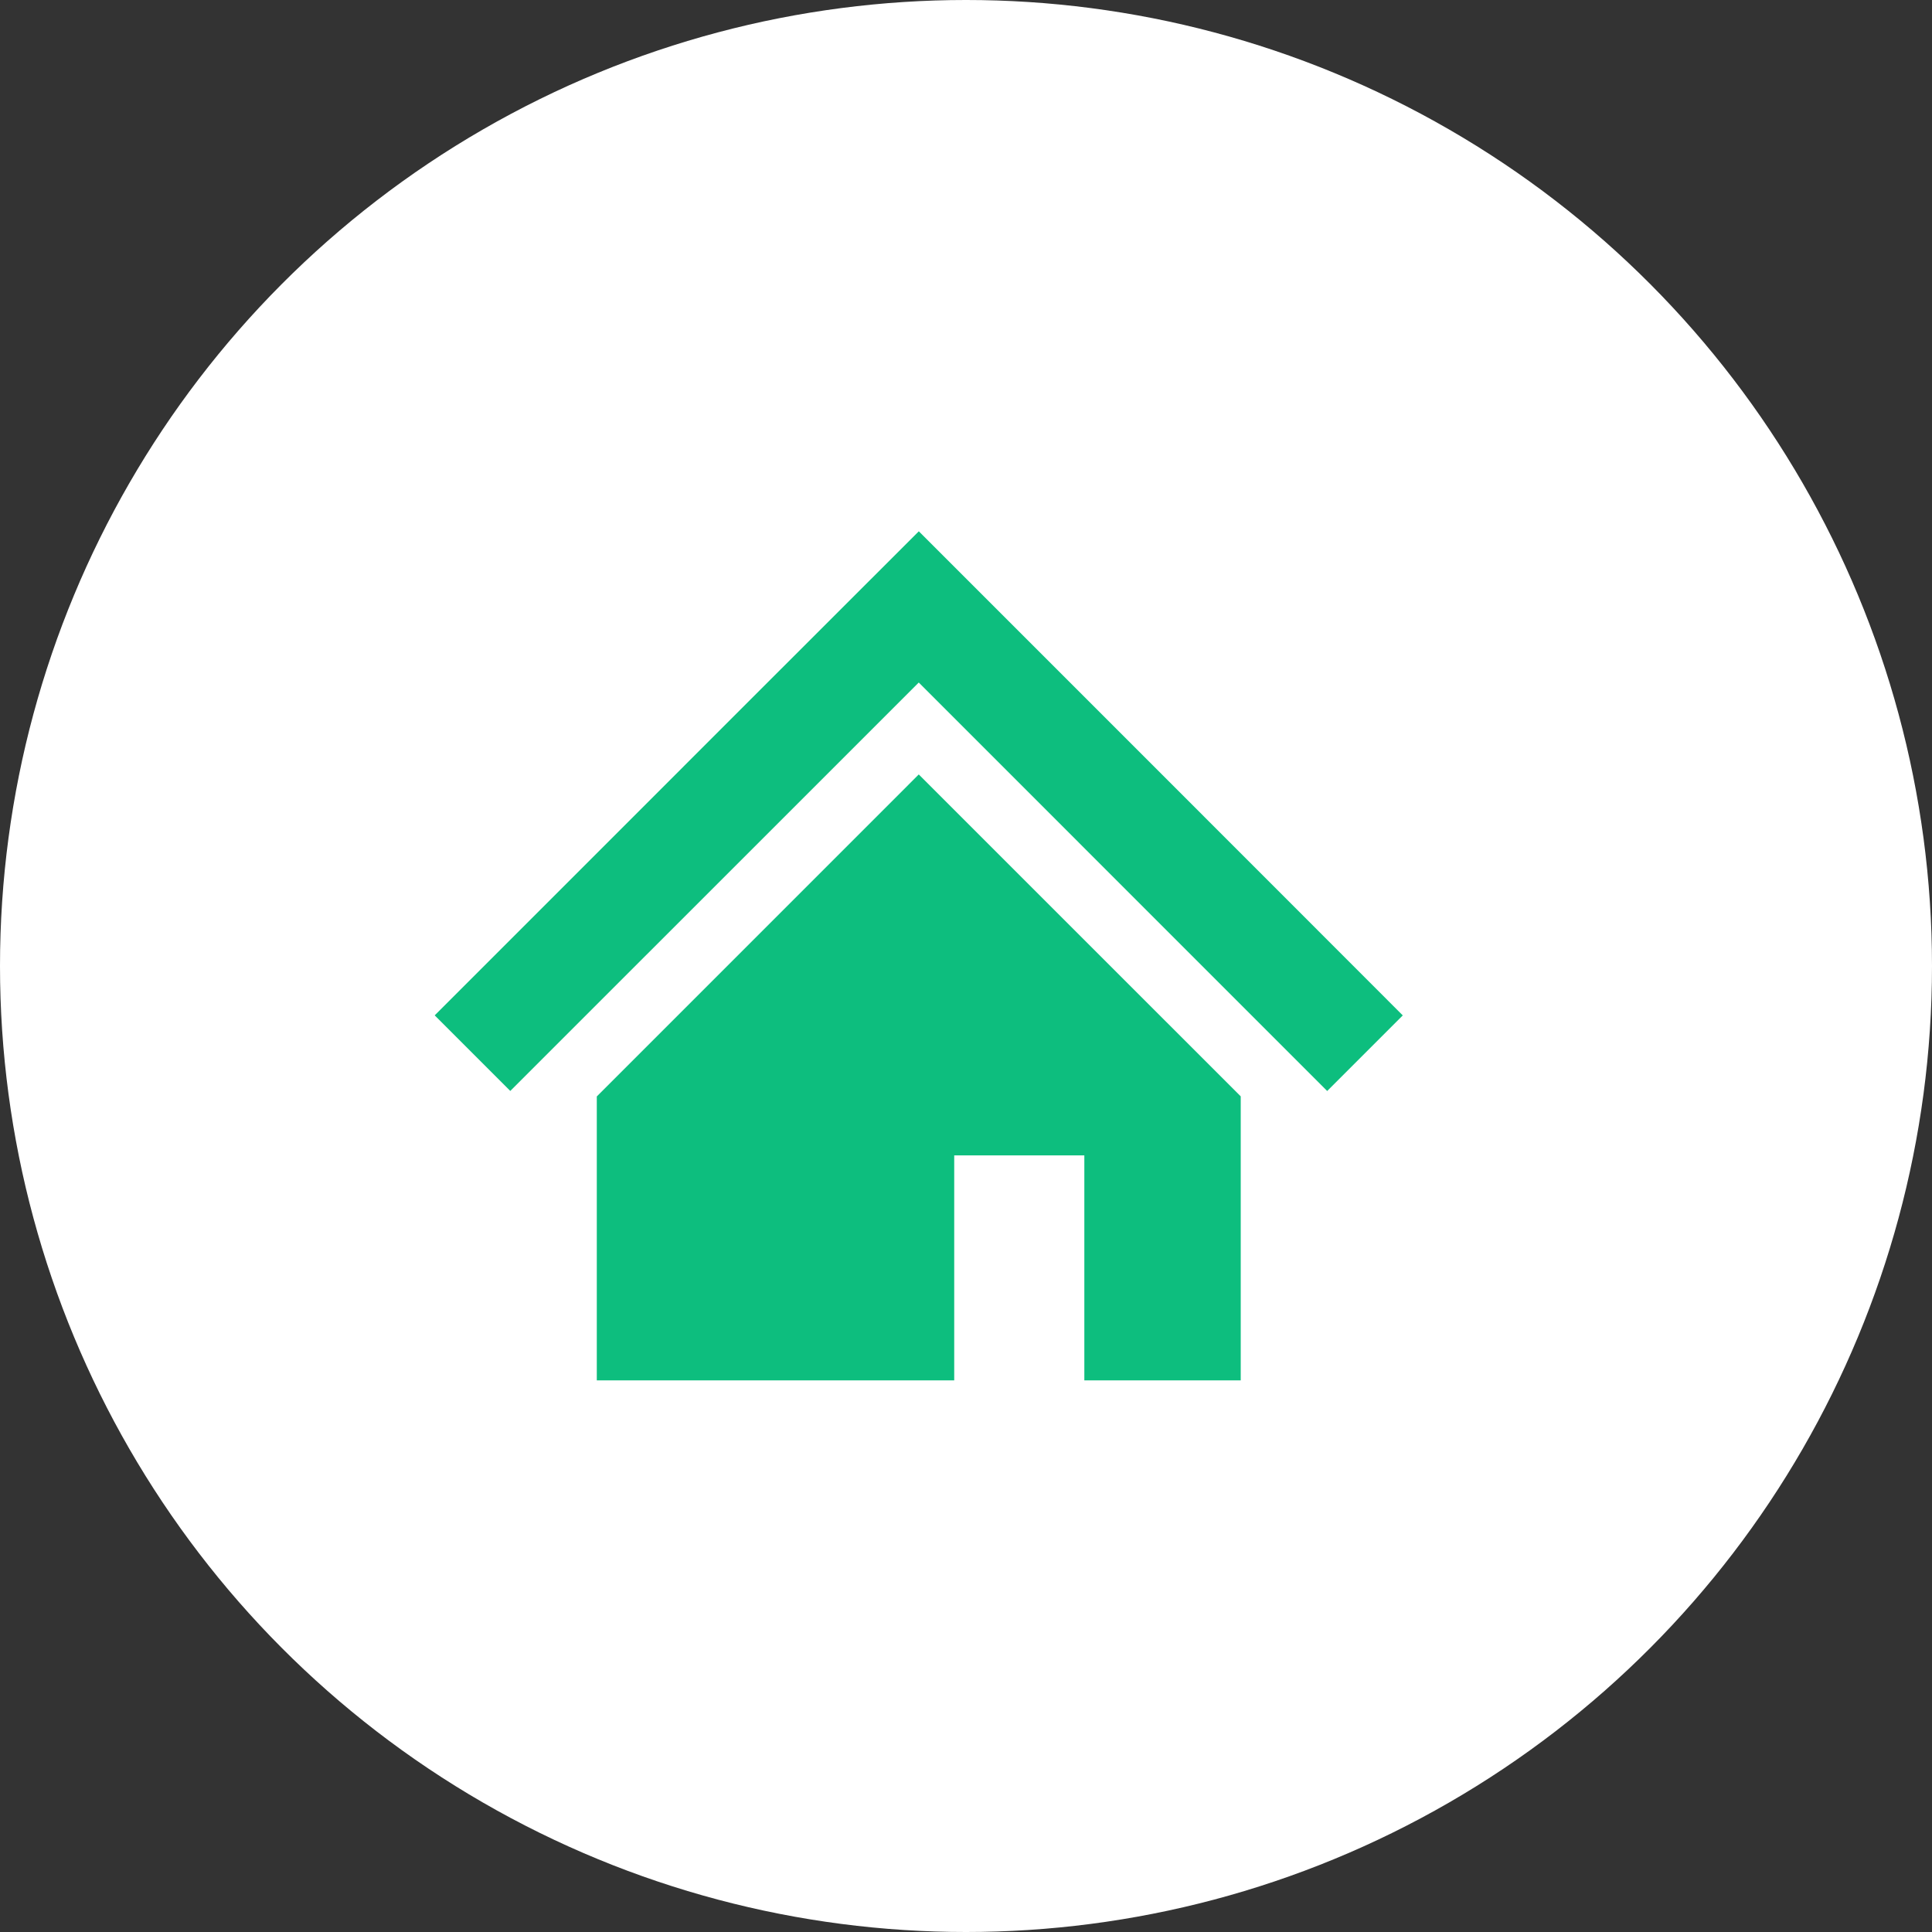
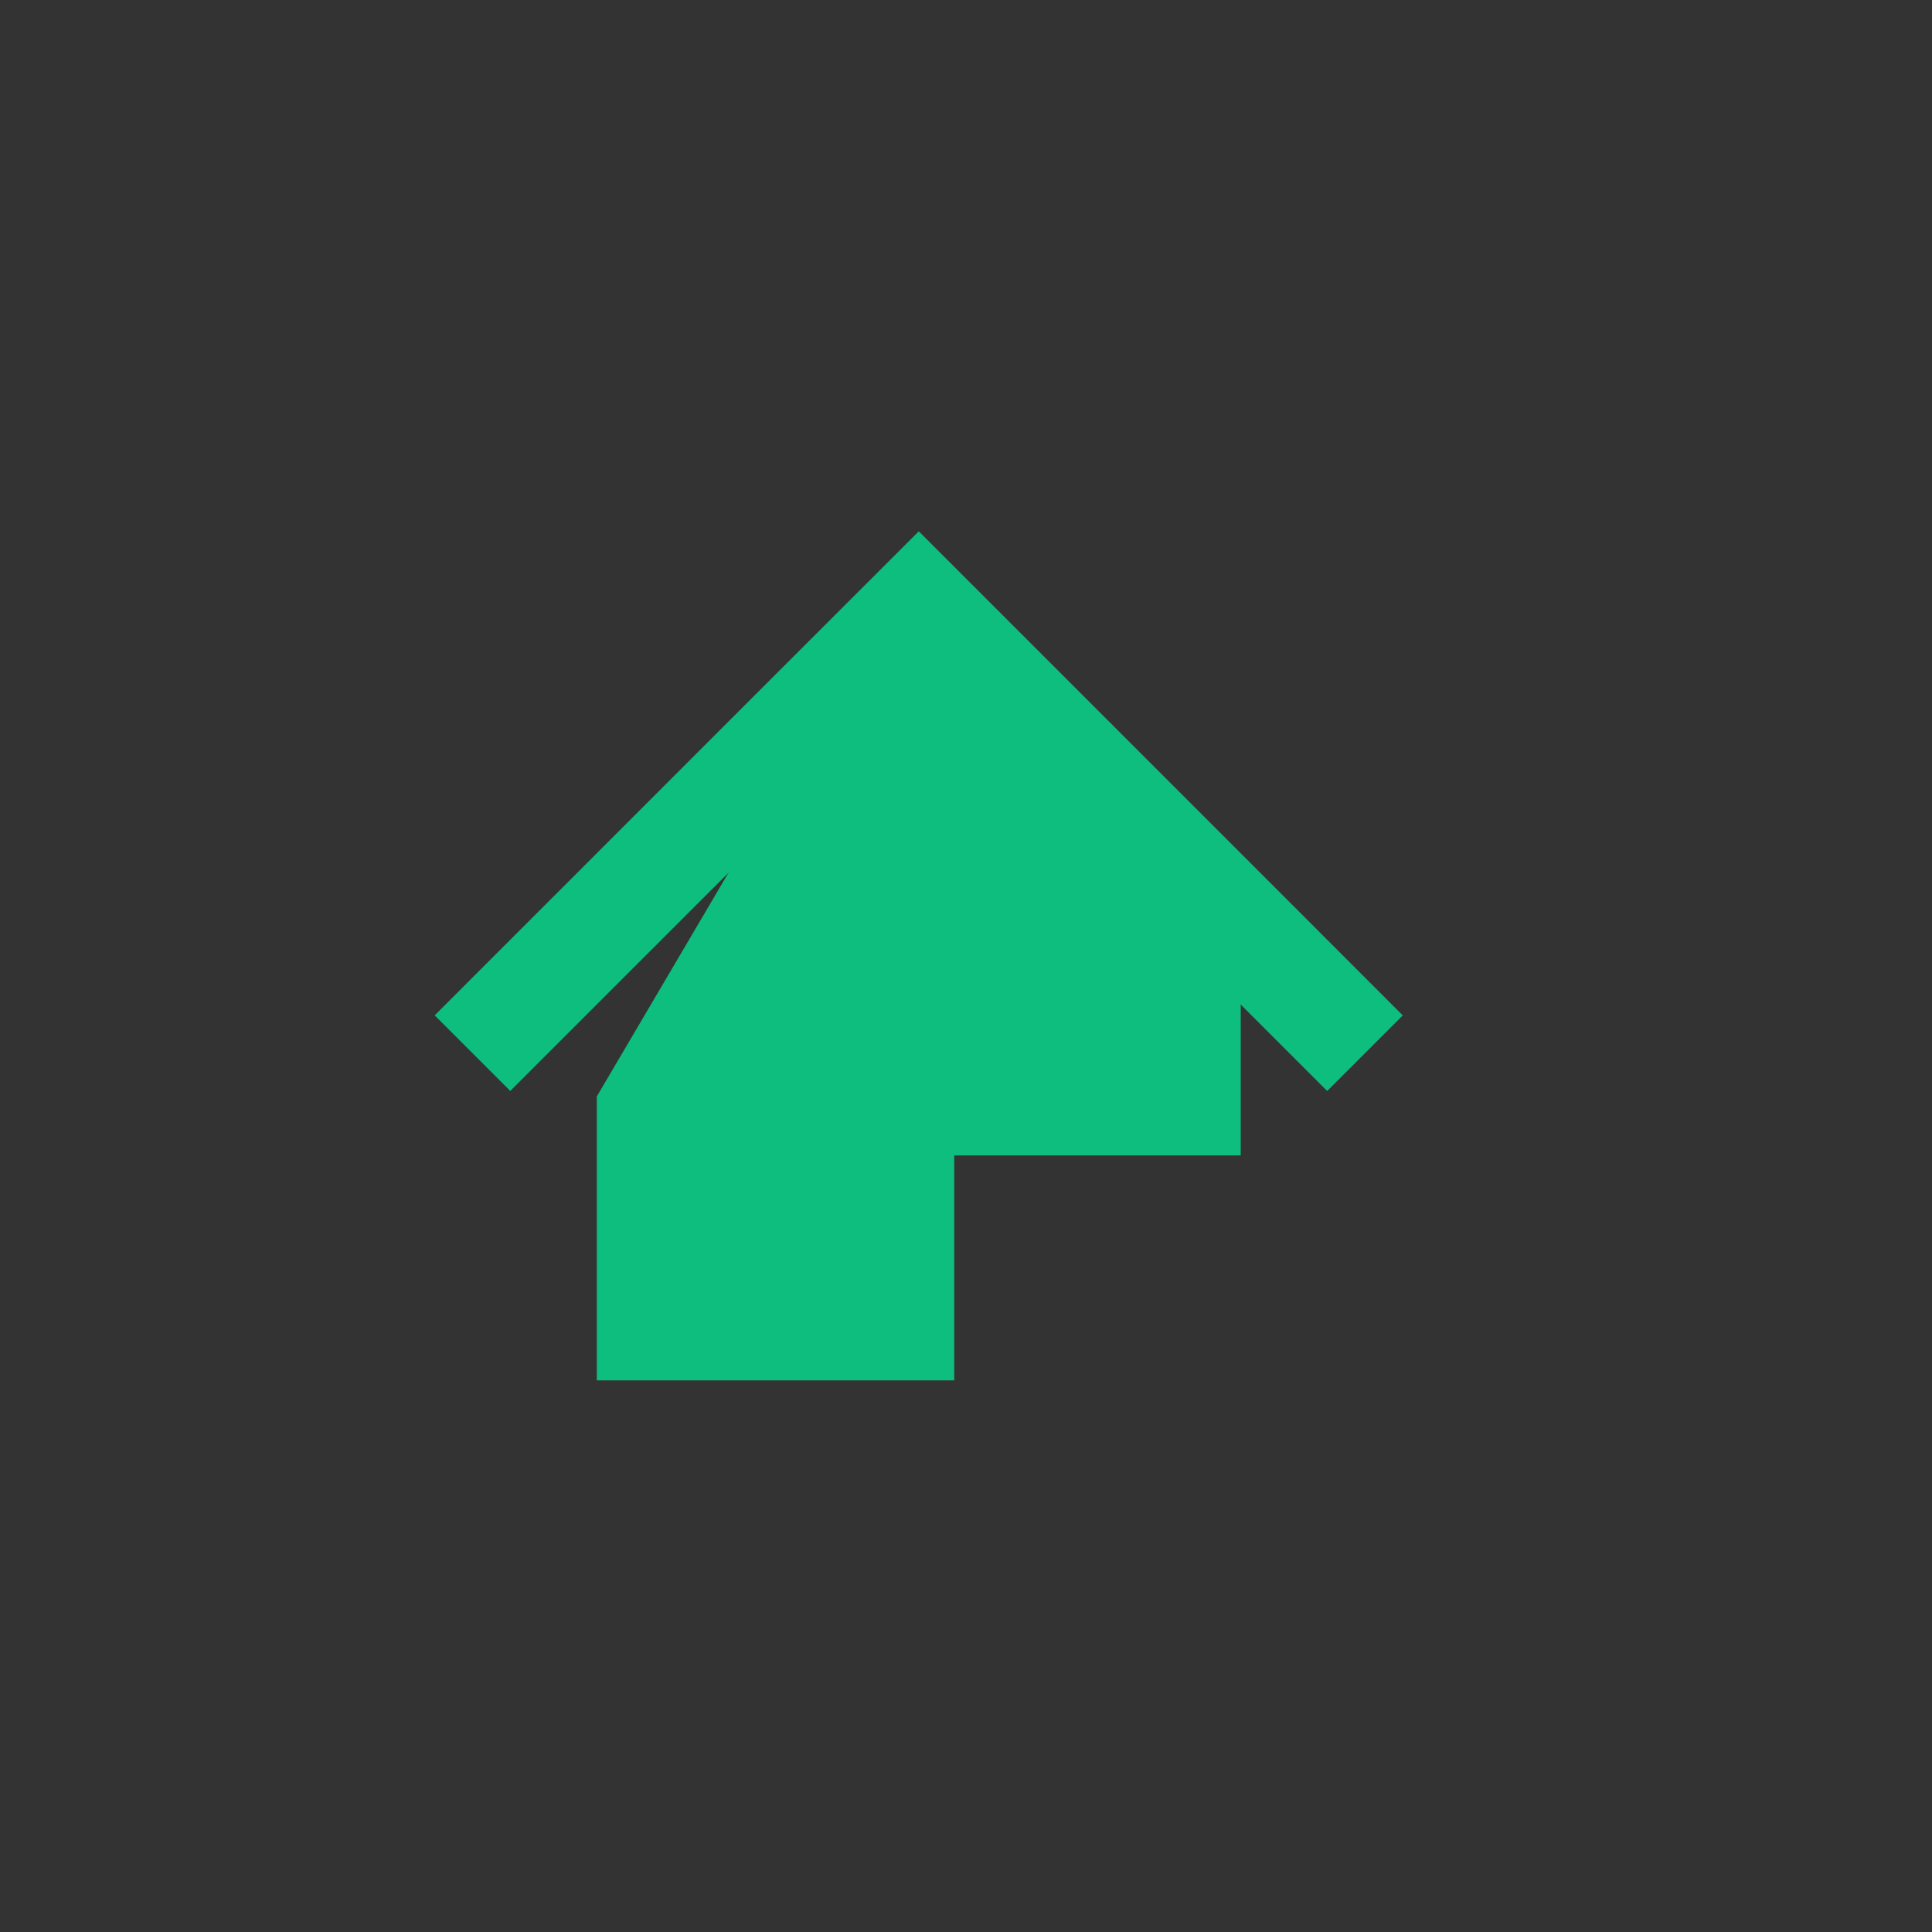
<svg xmlns="http://www.w3.org/2000/svg" id="ideal_icon_region-specific" width="40" height="40" viewBox="0 0 40 40">
  <rect x="0" y="0" width="40" height="40" fill="#333333" stroke="none" />
-   <circle id="楕円形_7528" data-name="楕円形 7528" cx="20" cy="20" r="20" fill="#fff" />
  <g id="家の無料アイコン" transform="translate(9 11)">
    <path id="パス_36380" data-name="パス 36380" d="M17.324,38.771,13.5,34.946l-3.477-3.477L6.544,34.946,2.718,38.773,0,41.491l1.565,1.565,2.718-2.718L8.11,36.512,10.022,34.6l1.912,1.912,3.824,3.825,2.72,2.72,1.565-1.565Z" transform="translate(0 -31.469)" fill="#0dbe7e" />
-     <path id="パス_36381" data-name="パス 36381" d="M85.719,166.73v5.878h7.4v-4.658h2.694v4.658h3.238v-5.88l-6.666-6.665Z" transform="translate(-82.363 -155.029)" fill="#0dbe7e" />
+     <path id="パス_36381" data-name="パス 36381" d="M85.719,166.73v5.878h7.4v-4.658h2.694h3.238v-5.88l-6.666-6.665Z" transform="translate(-82.363 -155.029)" fill="#0dbe7e" />
  </g>
</svg>